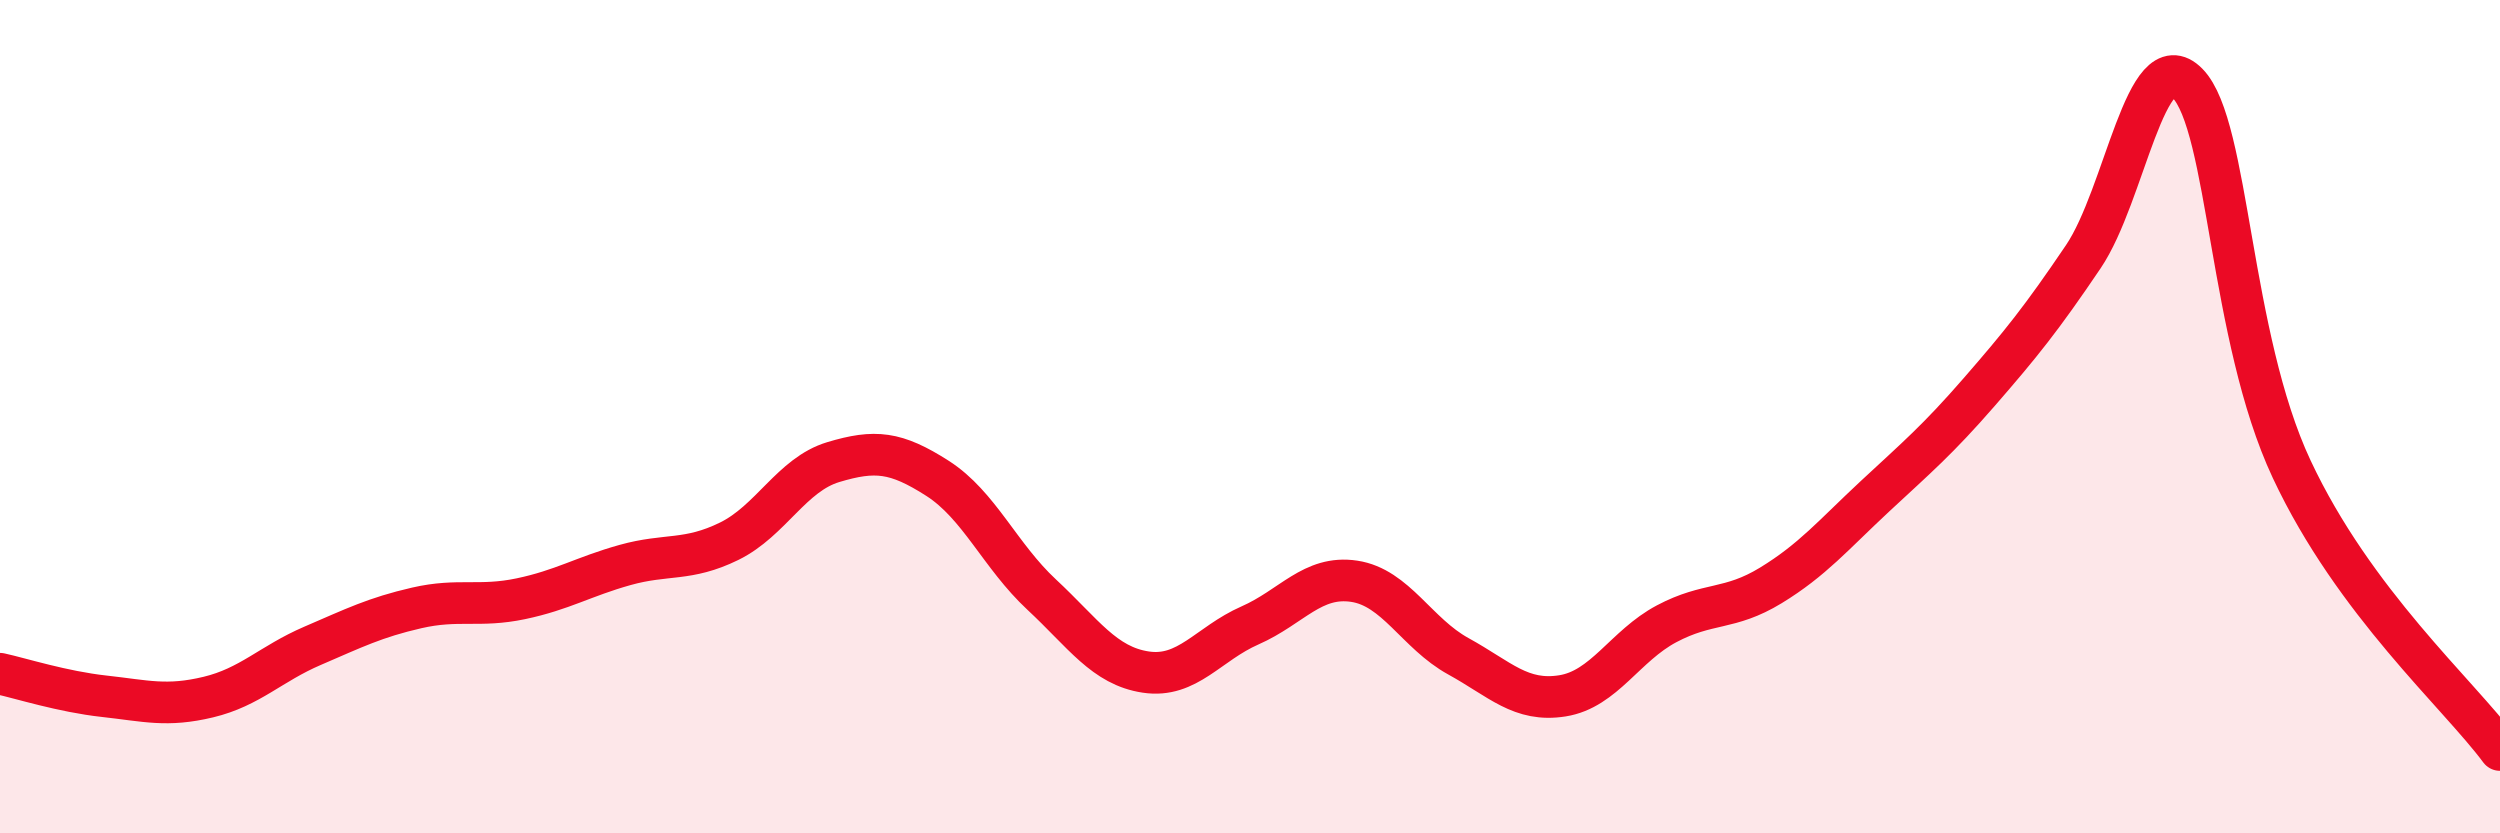
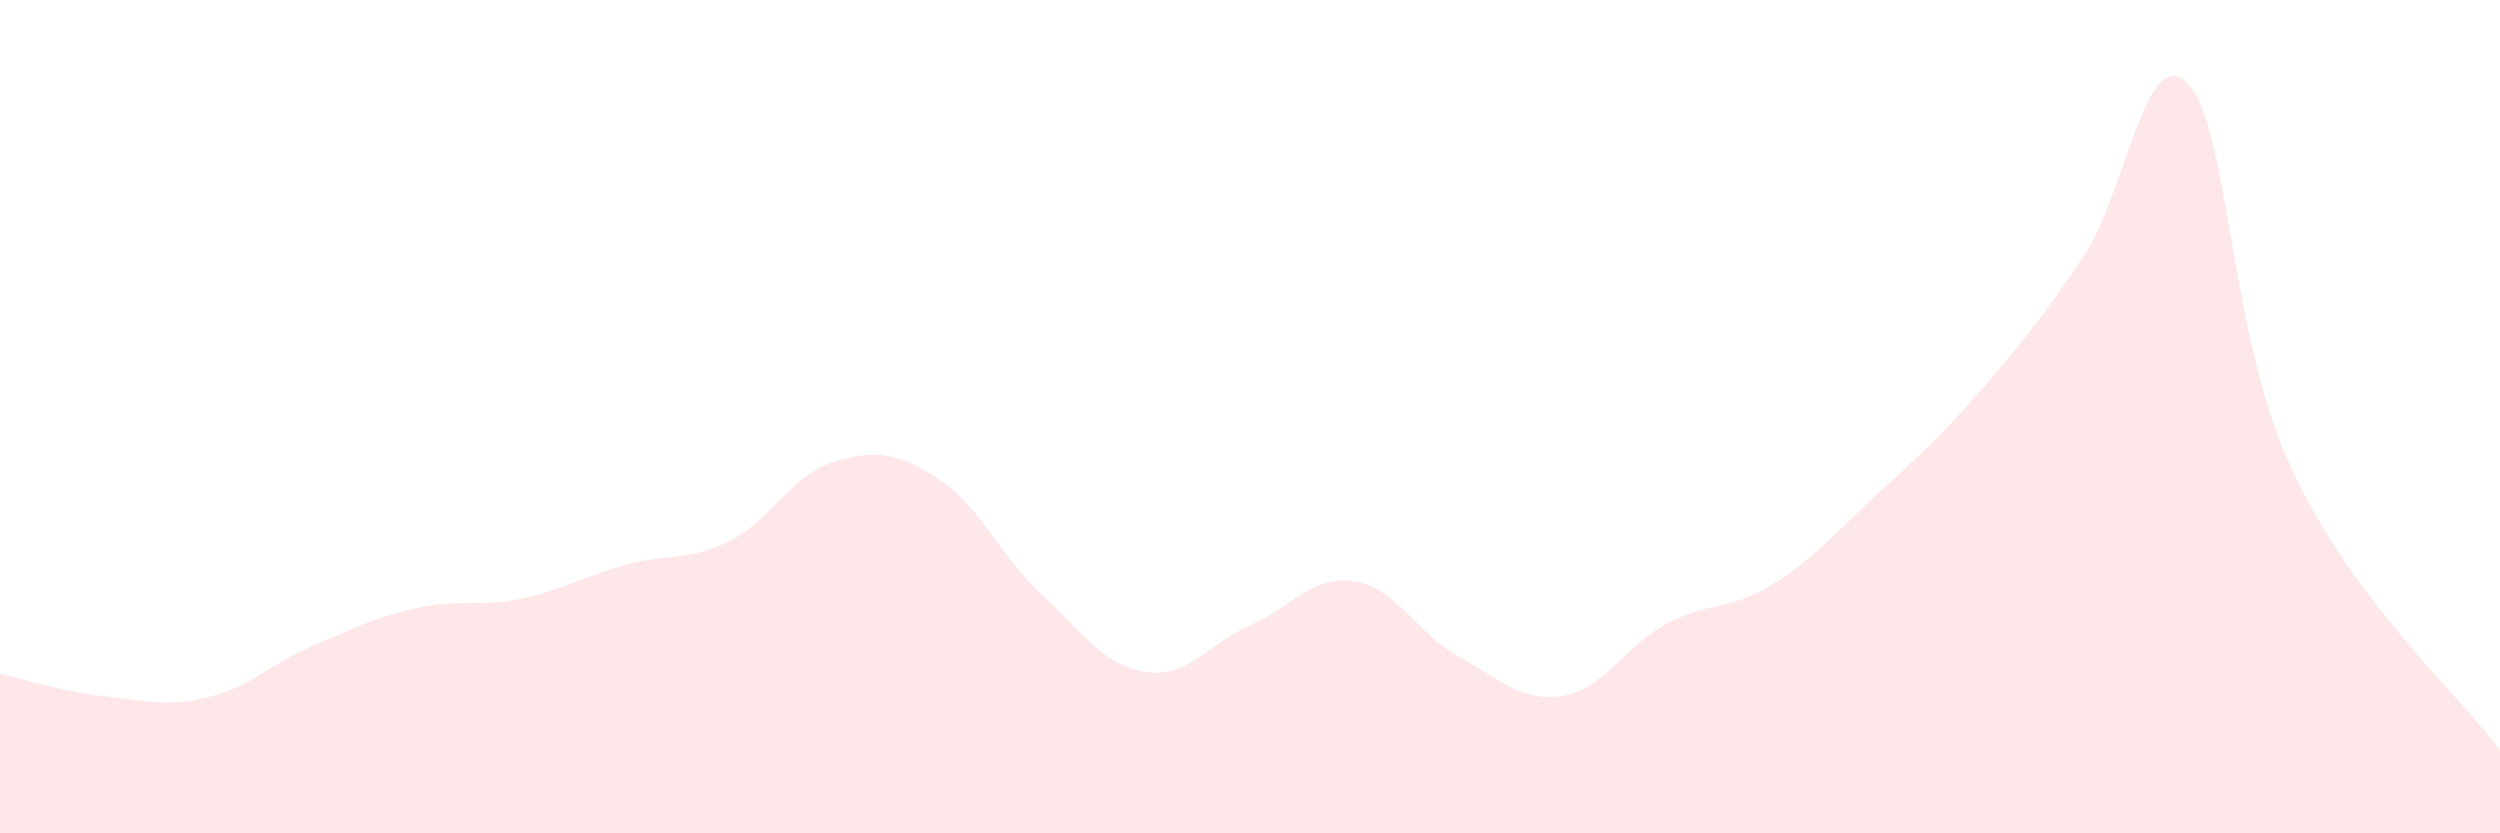
<svg xmlns="http://www.w3.org/2000/svg" width="60" height="20" viewBox="0 0 60 20">
  <path d="M 0,16.17 C 0.5,16.28 1.5,16.6 2.5,16.71 C 3.5,16.82 4,16.97 5,16.73 C 6,16.49 6.5,15.93 7.5,15.5 C 8.5,15.07 9,14.82 10,14.59 C 11,14.36 11.5,14.58 12.5,14.37 C 13.5,14.16 14,13.84 15,13.56 C 16,13.28 16.5,13.48 17.5,12.99 C 18.5,12.5 19,11.39 20,11.09 C 21,10.79 21.5,10.84 22.5,11.48 C 23.5,12.12 24,13.34 25,14.27 C 26,15.2 26.5,15.98 27.5,16.13 C 28.5,16.28 29,15.45 30,15.01 C 31,14.57 31.5,13.8 32.5,13.95 C 33.5,14.1 34,15.2 35,15.75 C 36,16.3 36.5,16.86 37.5,16.7 C 38.5,16.54 39,15.5 40,14.97 C 41,14.44 41.5,14.66 42.5,14.05 C 43.5,13.44 44,12.84 45,11.91 C 46,10.98 46.5,10.56 47.5,9.41 C 48.5,8.26 49,7.64 50,6.16 C 51,4.68 51.5,0.98 52.5,2 C 53.5,3.02 53.5,8.06 55,11.26 C 56.5,14.46 59,16.65 60,18L60 20L0 20Z" fill="#EB0A25" opacity="0.1" stroke-linecap="round" stroke-linejoin="round" />
-   <path d="M 0,16.17 C 0.5,16.28 1.5,16.6 2.5,16.71 C 3.5,16.82 4,16.97 5,16.73 C 6,16.49 6.5,15.93 7.5,15.5 C 8.5,15.07 9,14.82 10,14.59 C 11,14.36 11.5,14.58 12.5,14.37 C 13.5,14.16 14,13.84 15,13.56 C 16,13.28 16.5,13.48 17.5,12.99 C 18.5,12.5 19,11.39 20,11.09 C 21,10.79 21.5,10.84 22.5,11.48 C 23.5,12.12 24,13.34 25,14.27 C 26,15.2 26.5,15.98 27.5,16.13 C 28.5,16.28 29,15.45 30,15.01 C 31,14.57 31.5,13.8 32.5,13.95 C 33.5,14.1 34,15.2 35,15.75 C 36,16.3 36.5,16.86 37.5,16.7 C 38.5,16.54 39,15.5 40,14.97 C 41,14.44 41.5,14.66 42.5,14.05 C 43.5,13.44 44,12.84 45,11.91 C 46,10.98 46.5,10.56 47.5,9.41 C 48.5,8.26 49,7.64 50,6.16 C 51,4.68 51.5,0.98 52.5,2 C 53.5,3.02 53.5,8.06 55,11.26 C 56.5,14.46 59,16.65 60,18" stroke="#EB0A25" stroke-width="1" fill="none" stroke-linecap="round" stroke-linejoin="round" />
</svg>